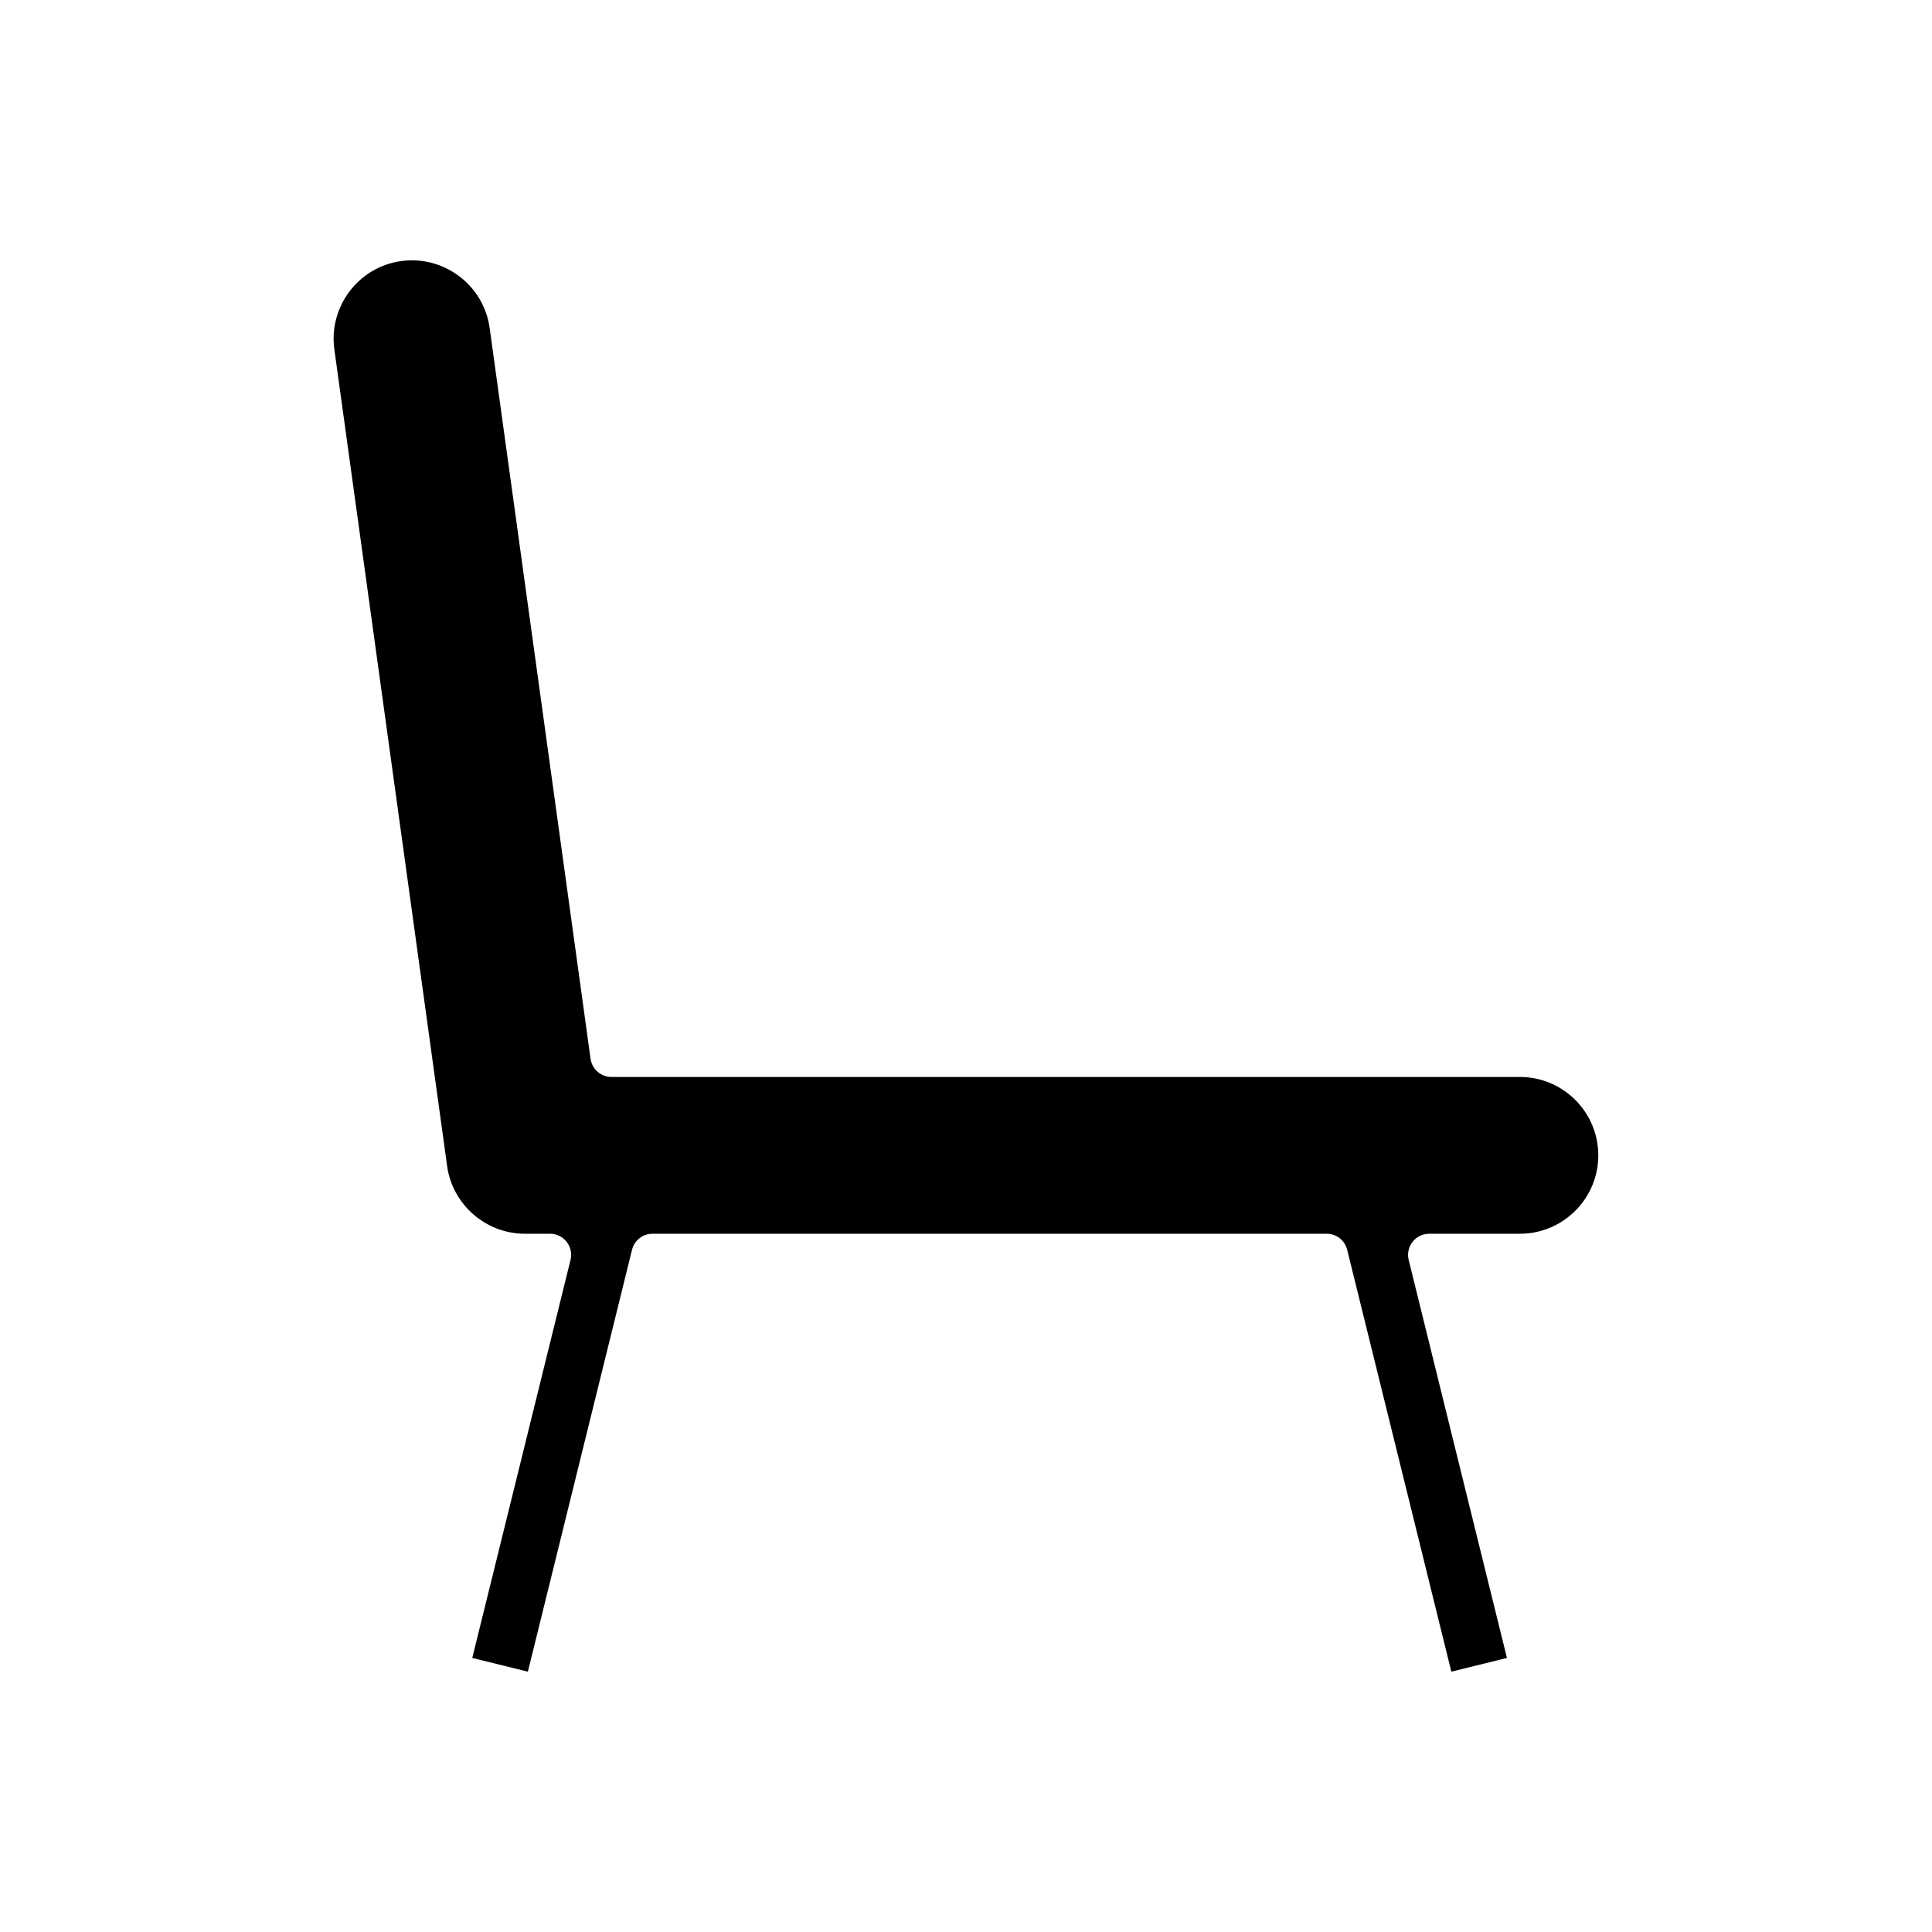
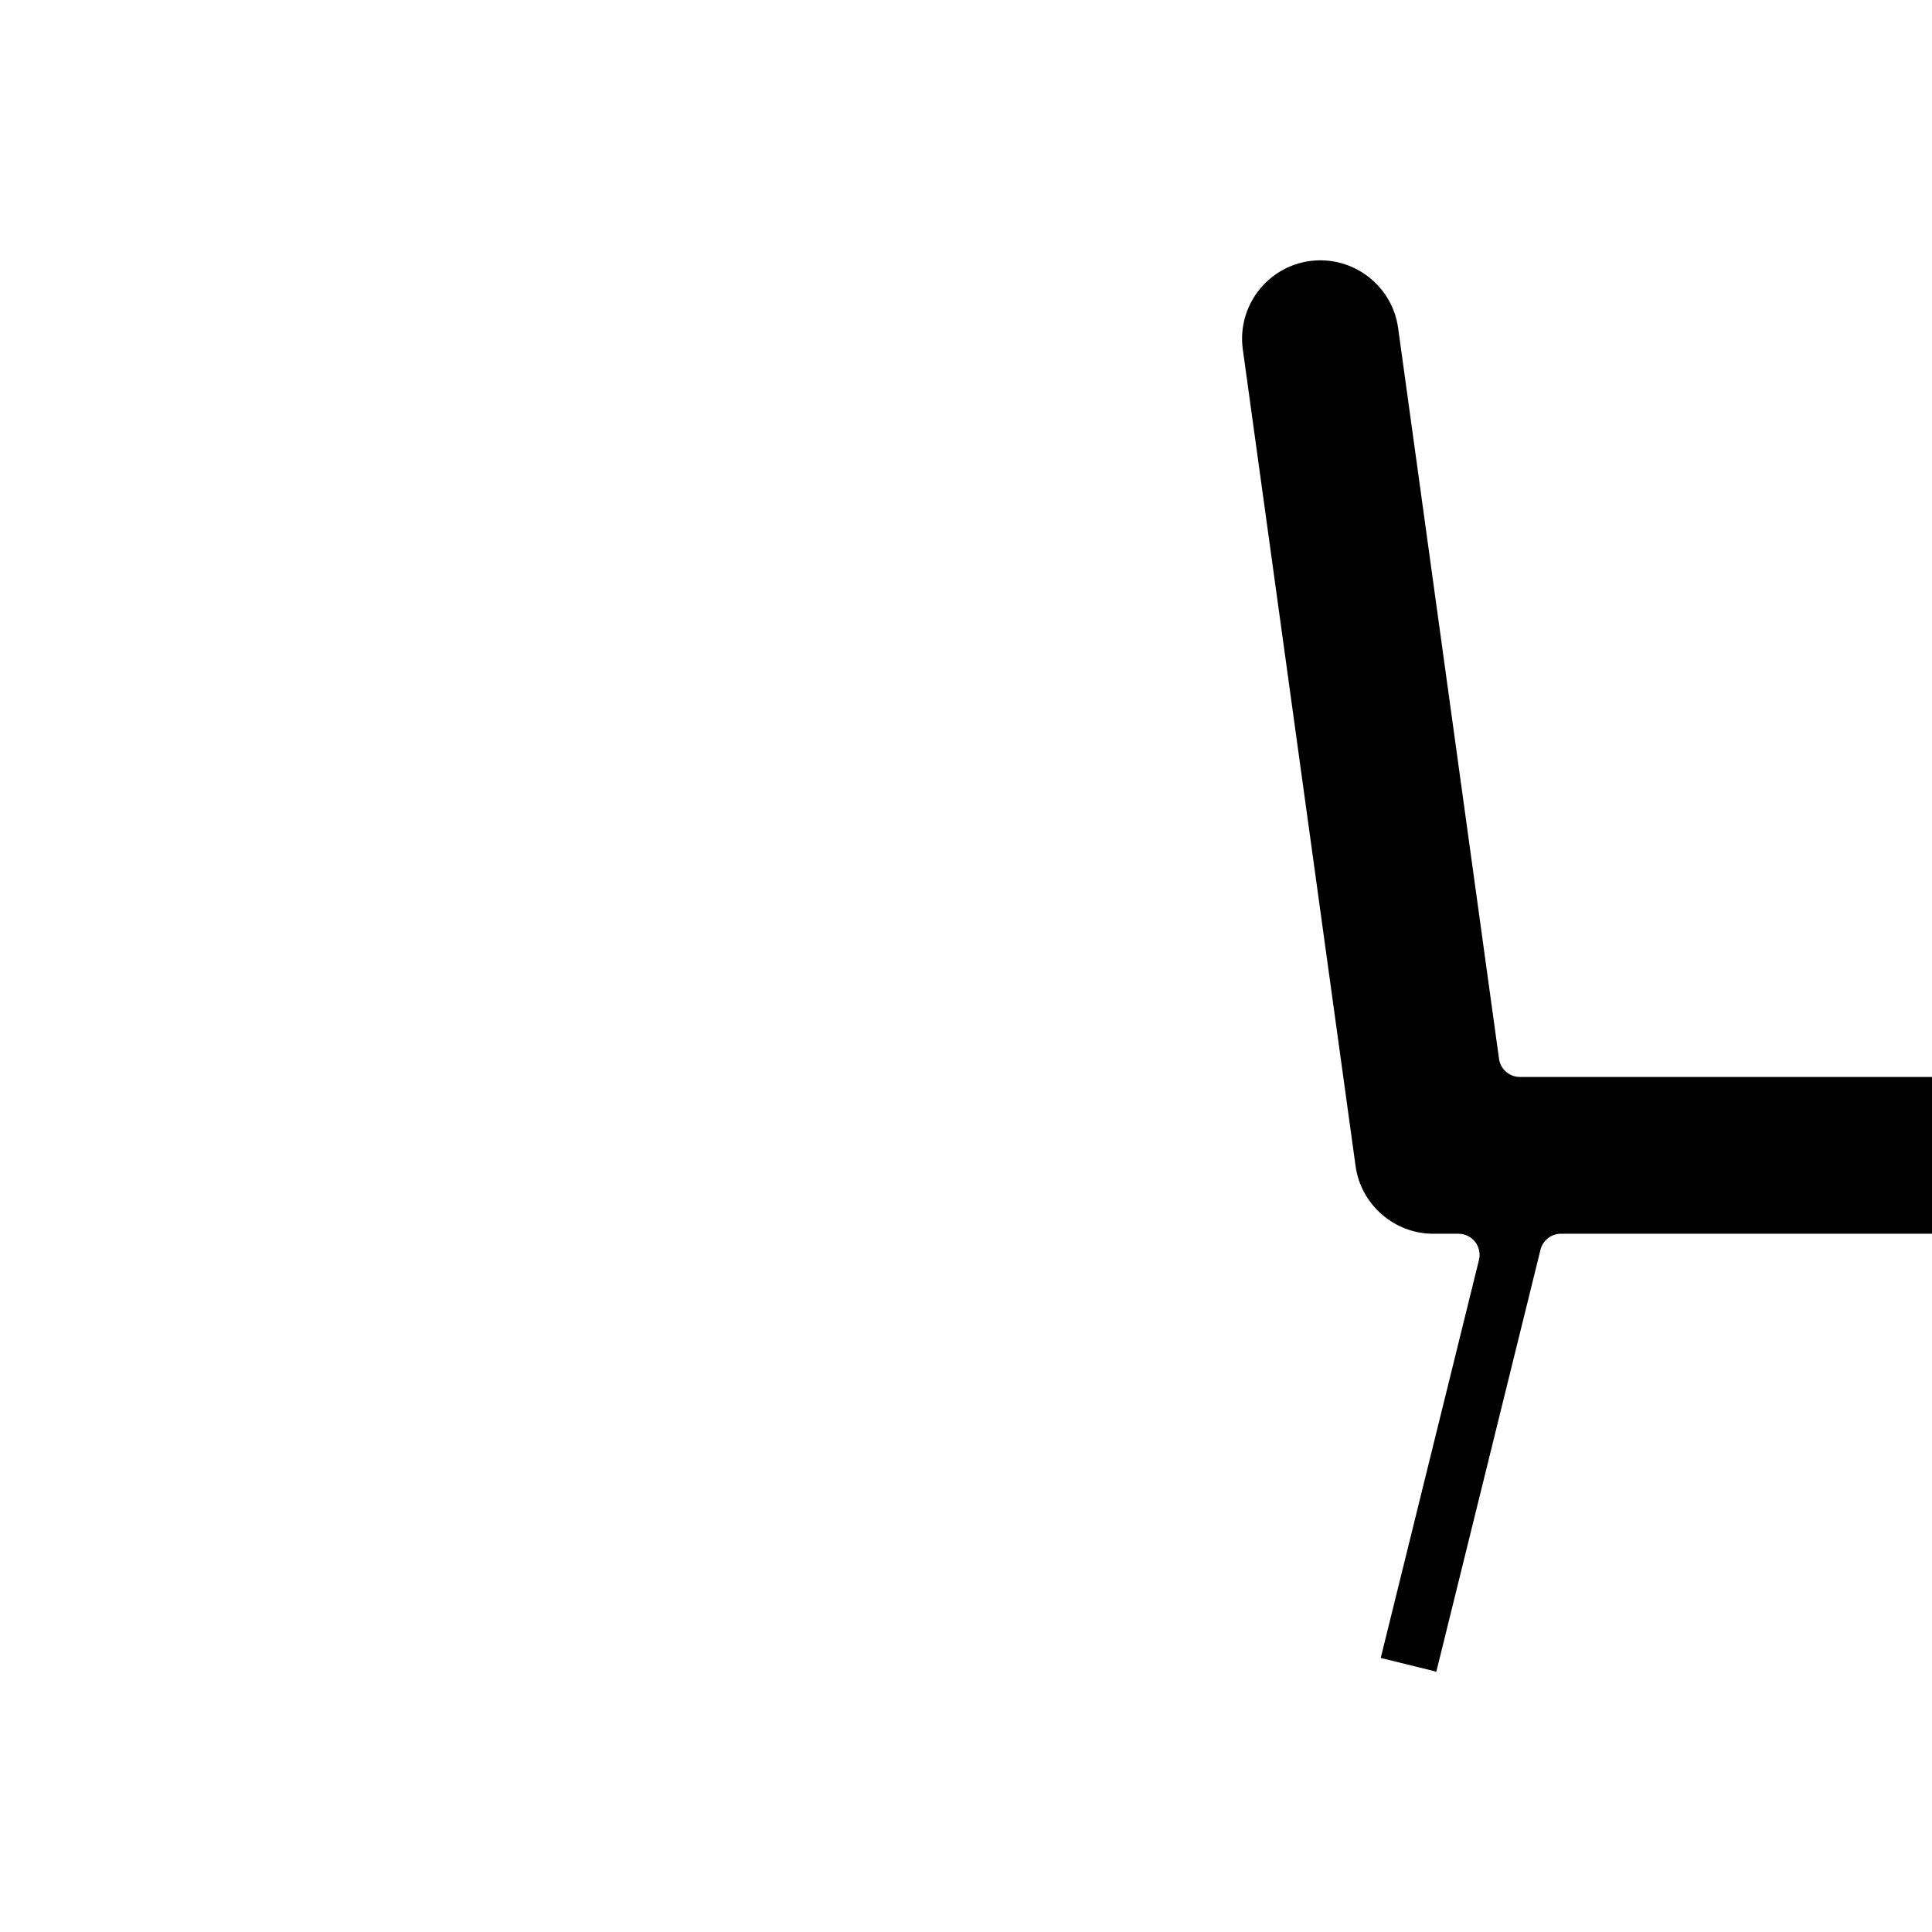
<svg xmlns="http://www.w3.org/2000/svg" fill="#000000" width="800px" height="800px" version="1.1" viewBox="144 144 512 512">
-   <path d="m546.8 429.41h-240.75c-2.797 0-5.164-2.062-5.547-4.832l-26.738-193.66c-1.566-11.34-12.098-19.285-23.426-17.738-11.34 1.562-19.301 12.074-17.73 23.418l29.883 216.42c1.41 10.223 10.258 17.938 20.578 17.938h6.691c1.723 0 3.344 0.793 4.406 2.148 1.062 1.352 1.441 3.121 1.027 4.789l-26.039 105.48 14.734 3.637 27.602-111.8c0.613-2.504 2.859-4.258 5.434-4.258h178.66c2.574 0 4.82 1.754 5.434 4.258l27.602 111.8 14.734-3.637-26.039-105.48c-0.414-1.668-0.035-3.438 1.027-4.789 1.059-1.355 2.684-2.148 4.406-2.148h24.043c11.457 0 20.773-9.32 20.773-20.773 0.004-11.457-9.312-20.777-20.77-20.777z" />
+   <path d="m546.8 429.41c-2.797 0-5.164-2.062-5.547-4.832l-26.738-193.66c-1.566-11.34-12.098-19.285-23.426-17.738-11.34 1.562-19.301 12.074-17.73 23.418l29.883 216.42c1.41 10.223 10.258 17.938 20.578 17.938h6.691c1.723 0 3.344 0.793 4.406 2.148 1.062 1.352 1.441 3.121 1.027 4.789l-26.039 105.48 14.734 3.637 27.602-111.8c0.613-2.504 2.859-4.258 5.434-4.258h178.66c2.574 0 4.82 1.754 5.434 4.258l27.602 111.8 14.734-3.637-26.039-105.48c-0.414-1.668-0.035-3.438 1.027-4.789 1.059-1.355 2.684-2.148 4.406-2.148h24.043c11.457 0 20.773-9.32 20.773-20.773 0.004-11.457-9.312-20.777-20.77-20.777z" />
</svg>